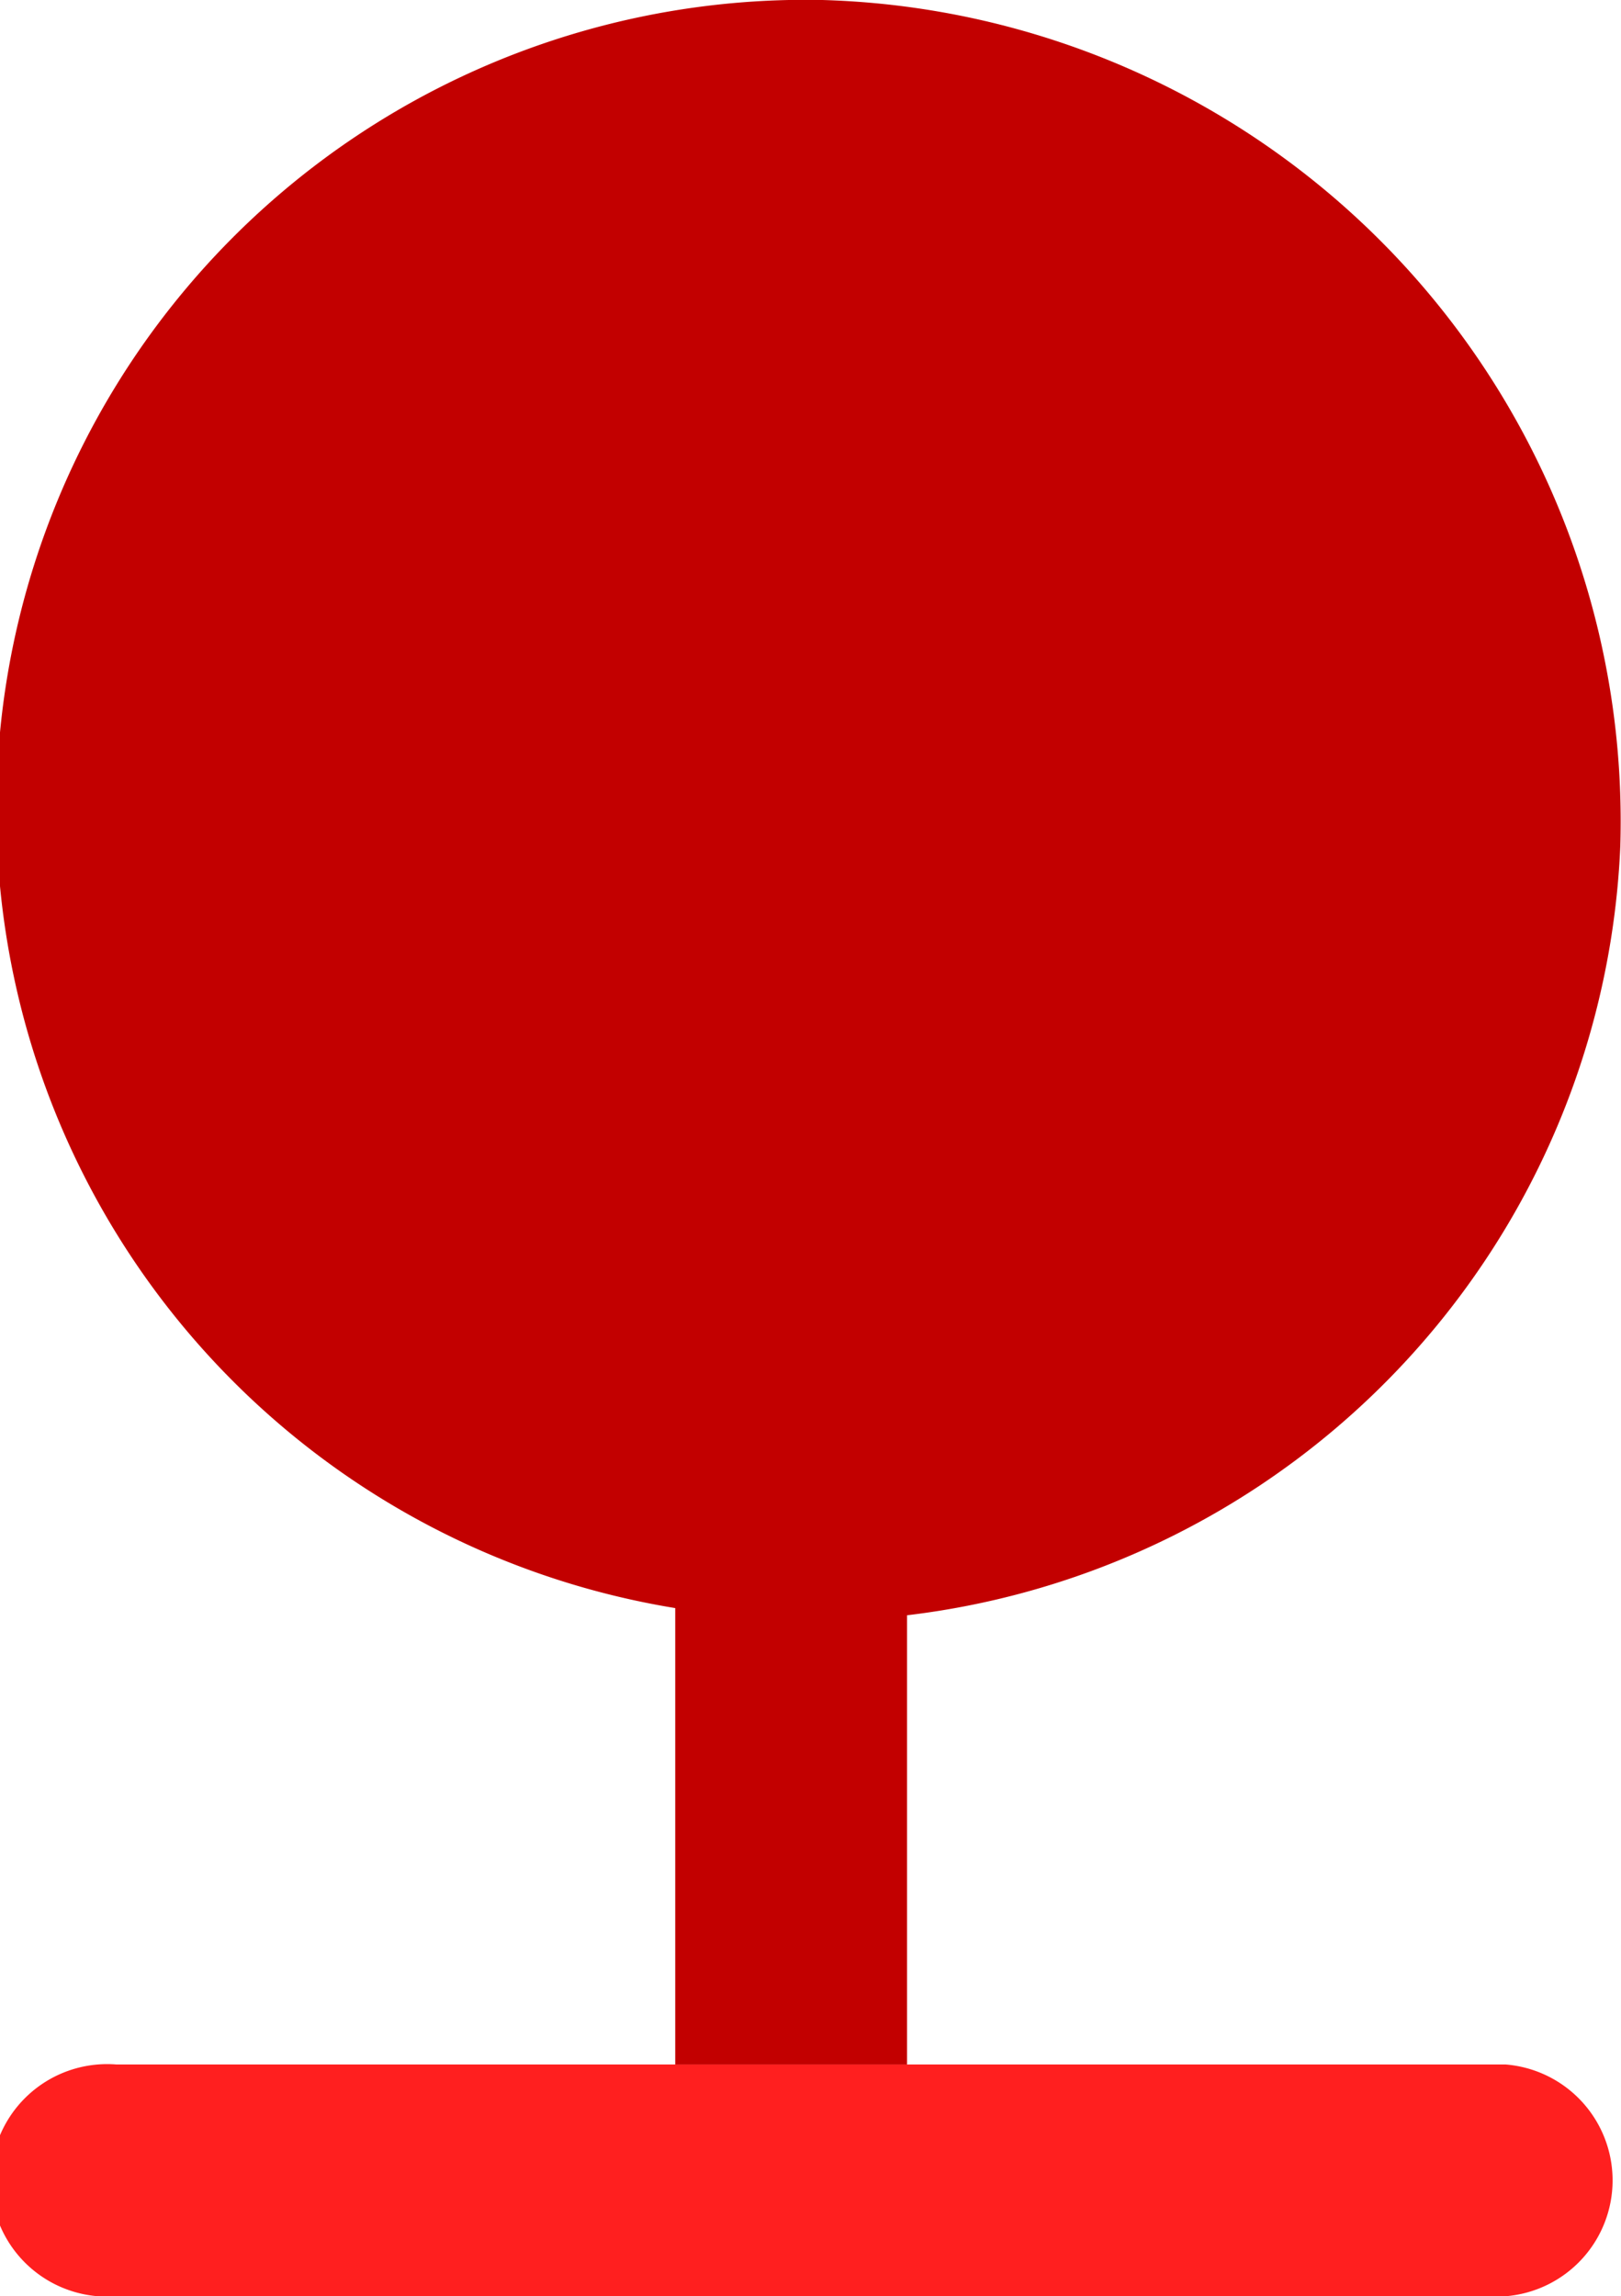
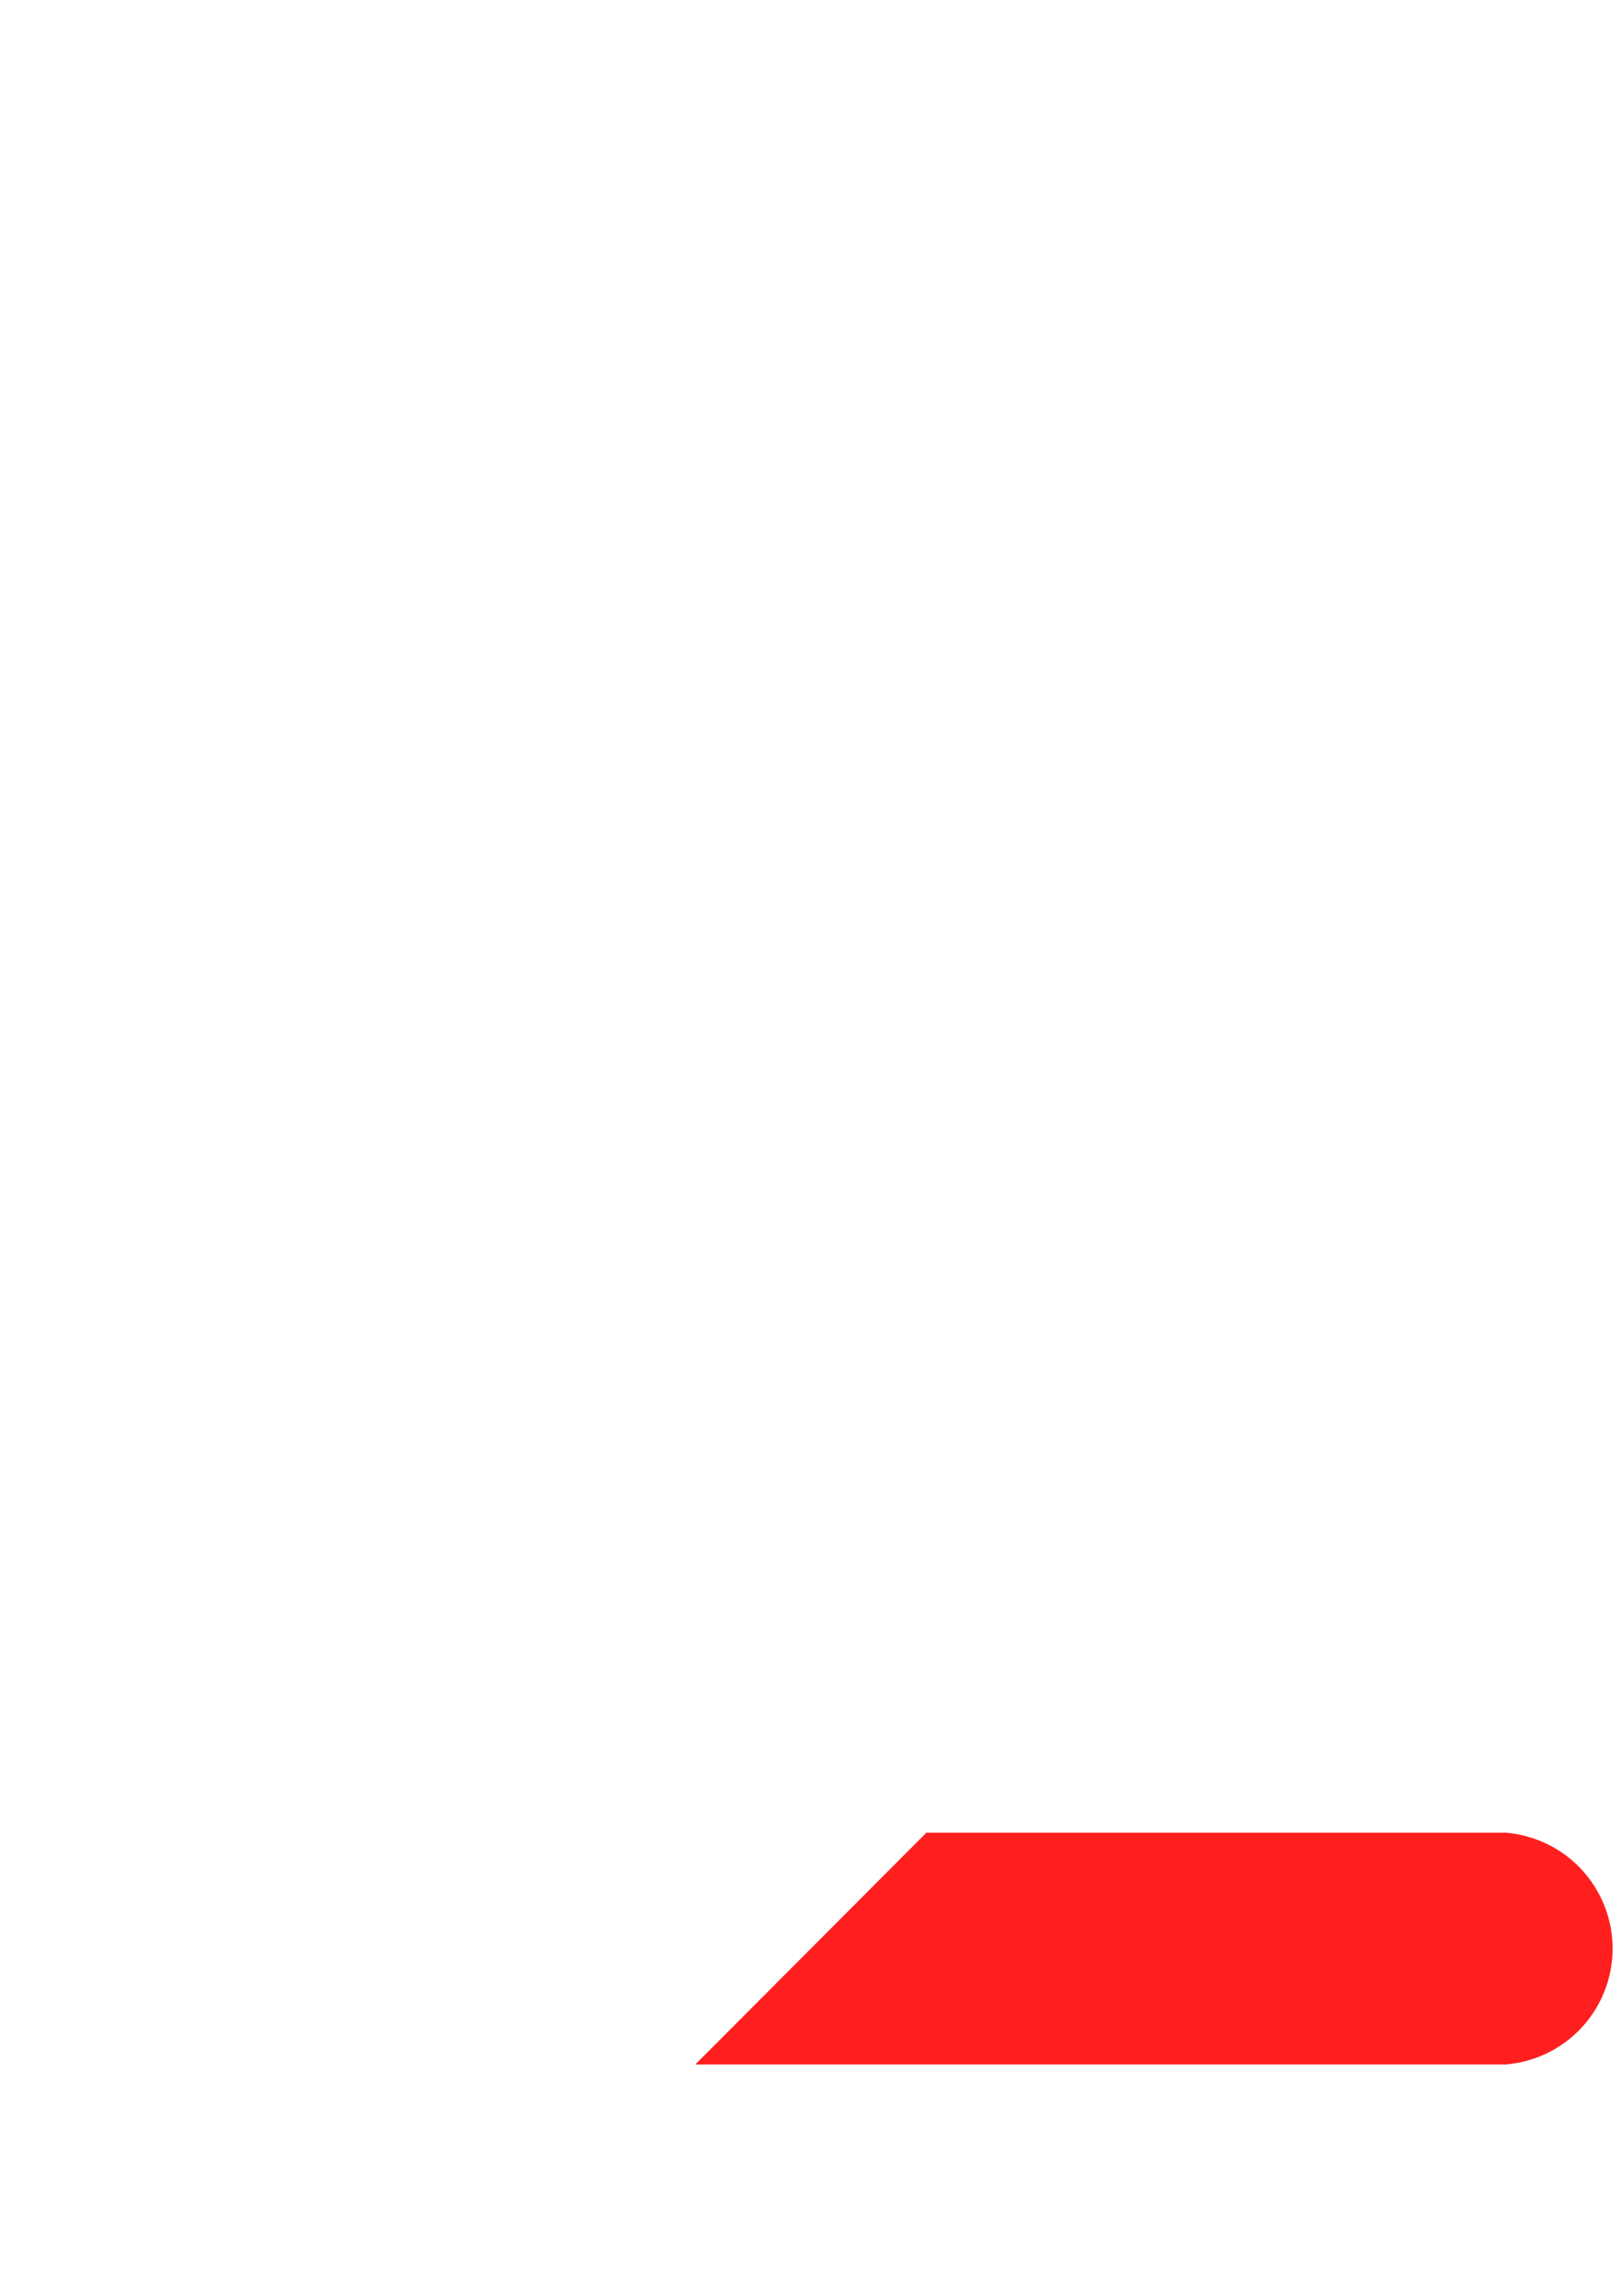
<svg xmlns="http://www.w3.org/2000/svg" id="Ebene_1" data-name="Ebene 1" viewBox="0 0 22.59 32">
  <defs>
    <style>.cls-1{fill:#ff1f1f;}.cls-2{fill:#c20000;}</style>
  </defs>
  <title>tree</title>
-   <path class="cls-1" d="M987.42,551.77h-8.07a1.62,1.62,0,1,0,0,3.23h19.36a1.62,1.62,0,0,0,0-3.23h-8.07" transform="translate(-977.73 -523)" />
-   <path class="cls-2" d="M990.37,551.77v-6.26a11.28,11.28,0,0,0,9.94-10.71A11.45,11.45,0,0,0,989.19,523a11.28,11.28,0,0,0-2.05,22.41v6.36" transform="translate(-977.73 -523)" />
+   <path class="cls-1" d="M987.42,551.77h-8.07h19.36a1.62,1.62,0,0,0,0-3.23h-8.07" transform="translate(-977.73 -523)" />
</svg>